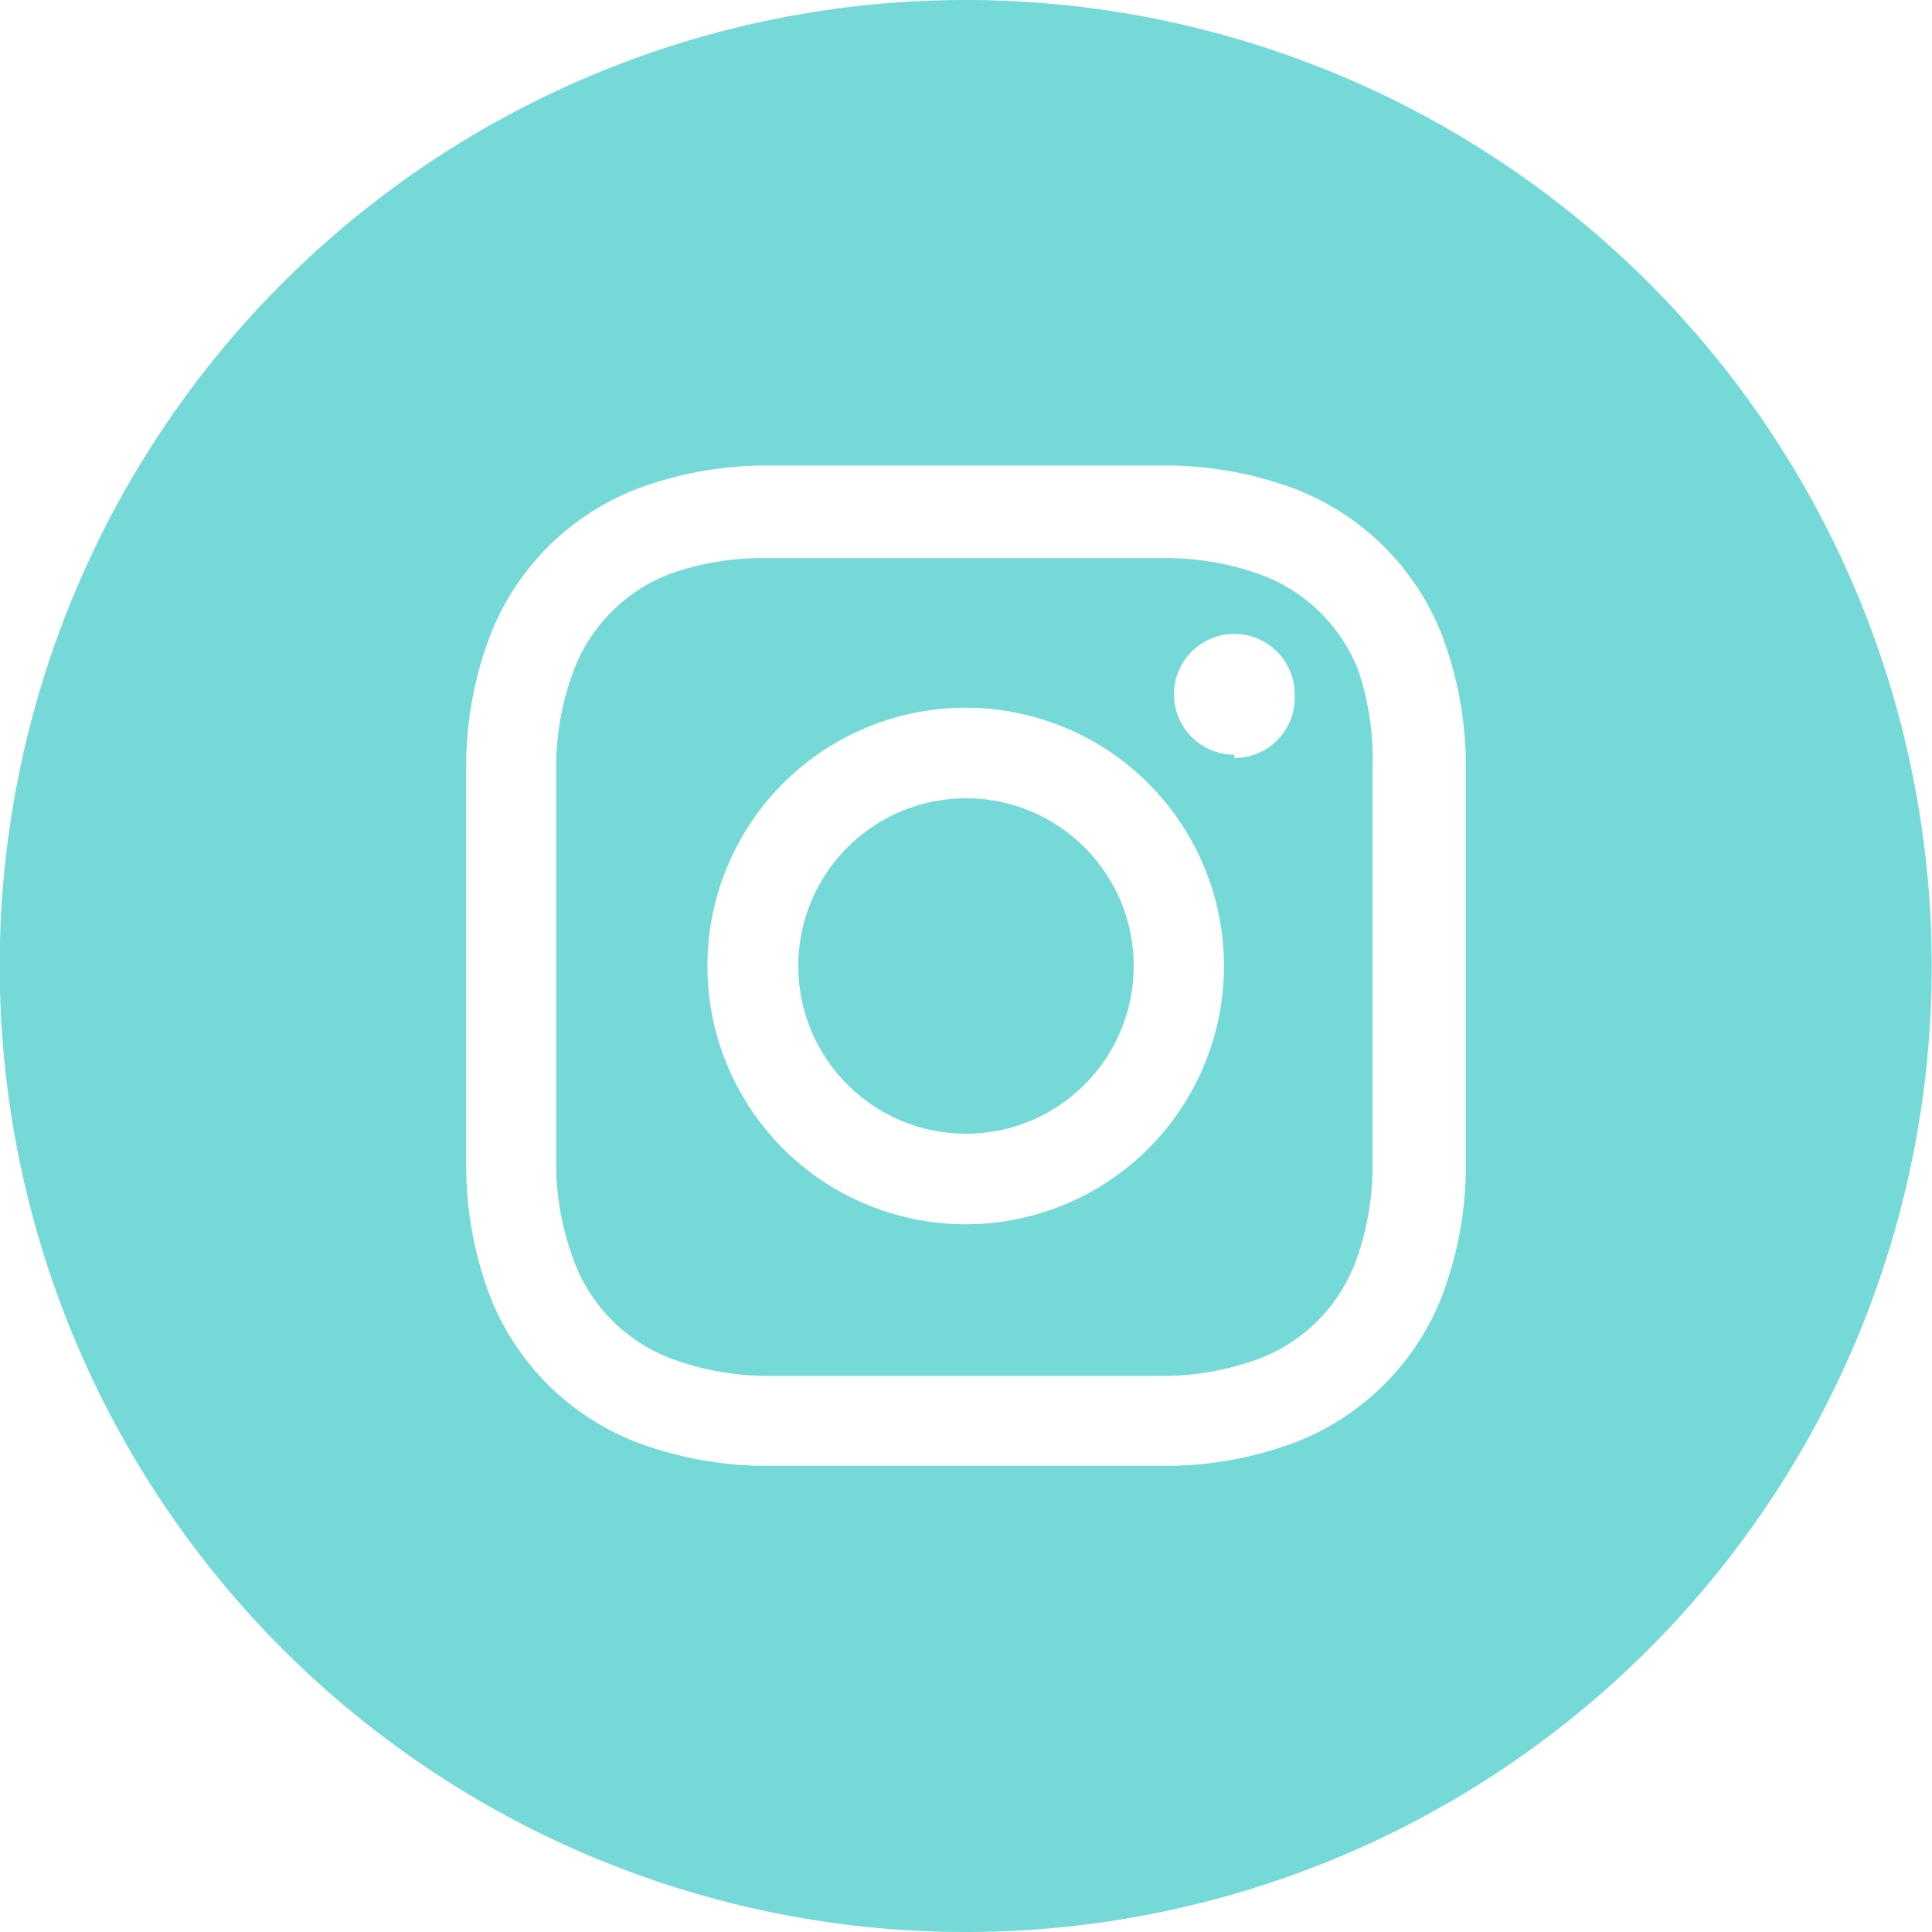
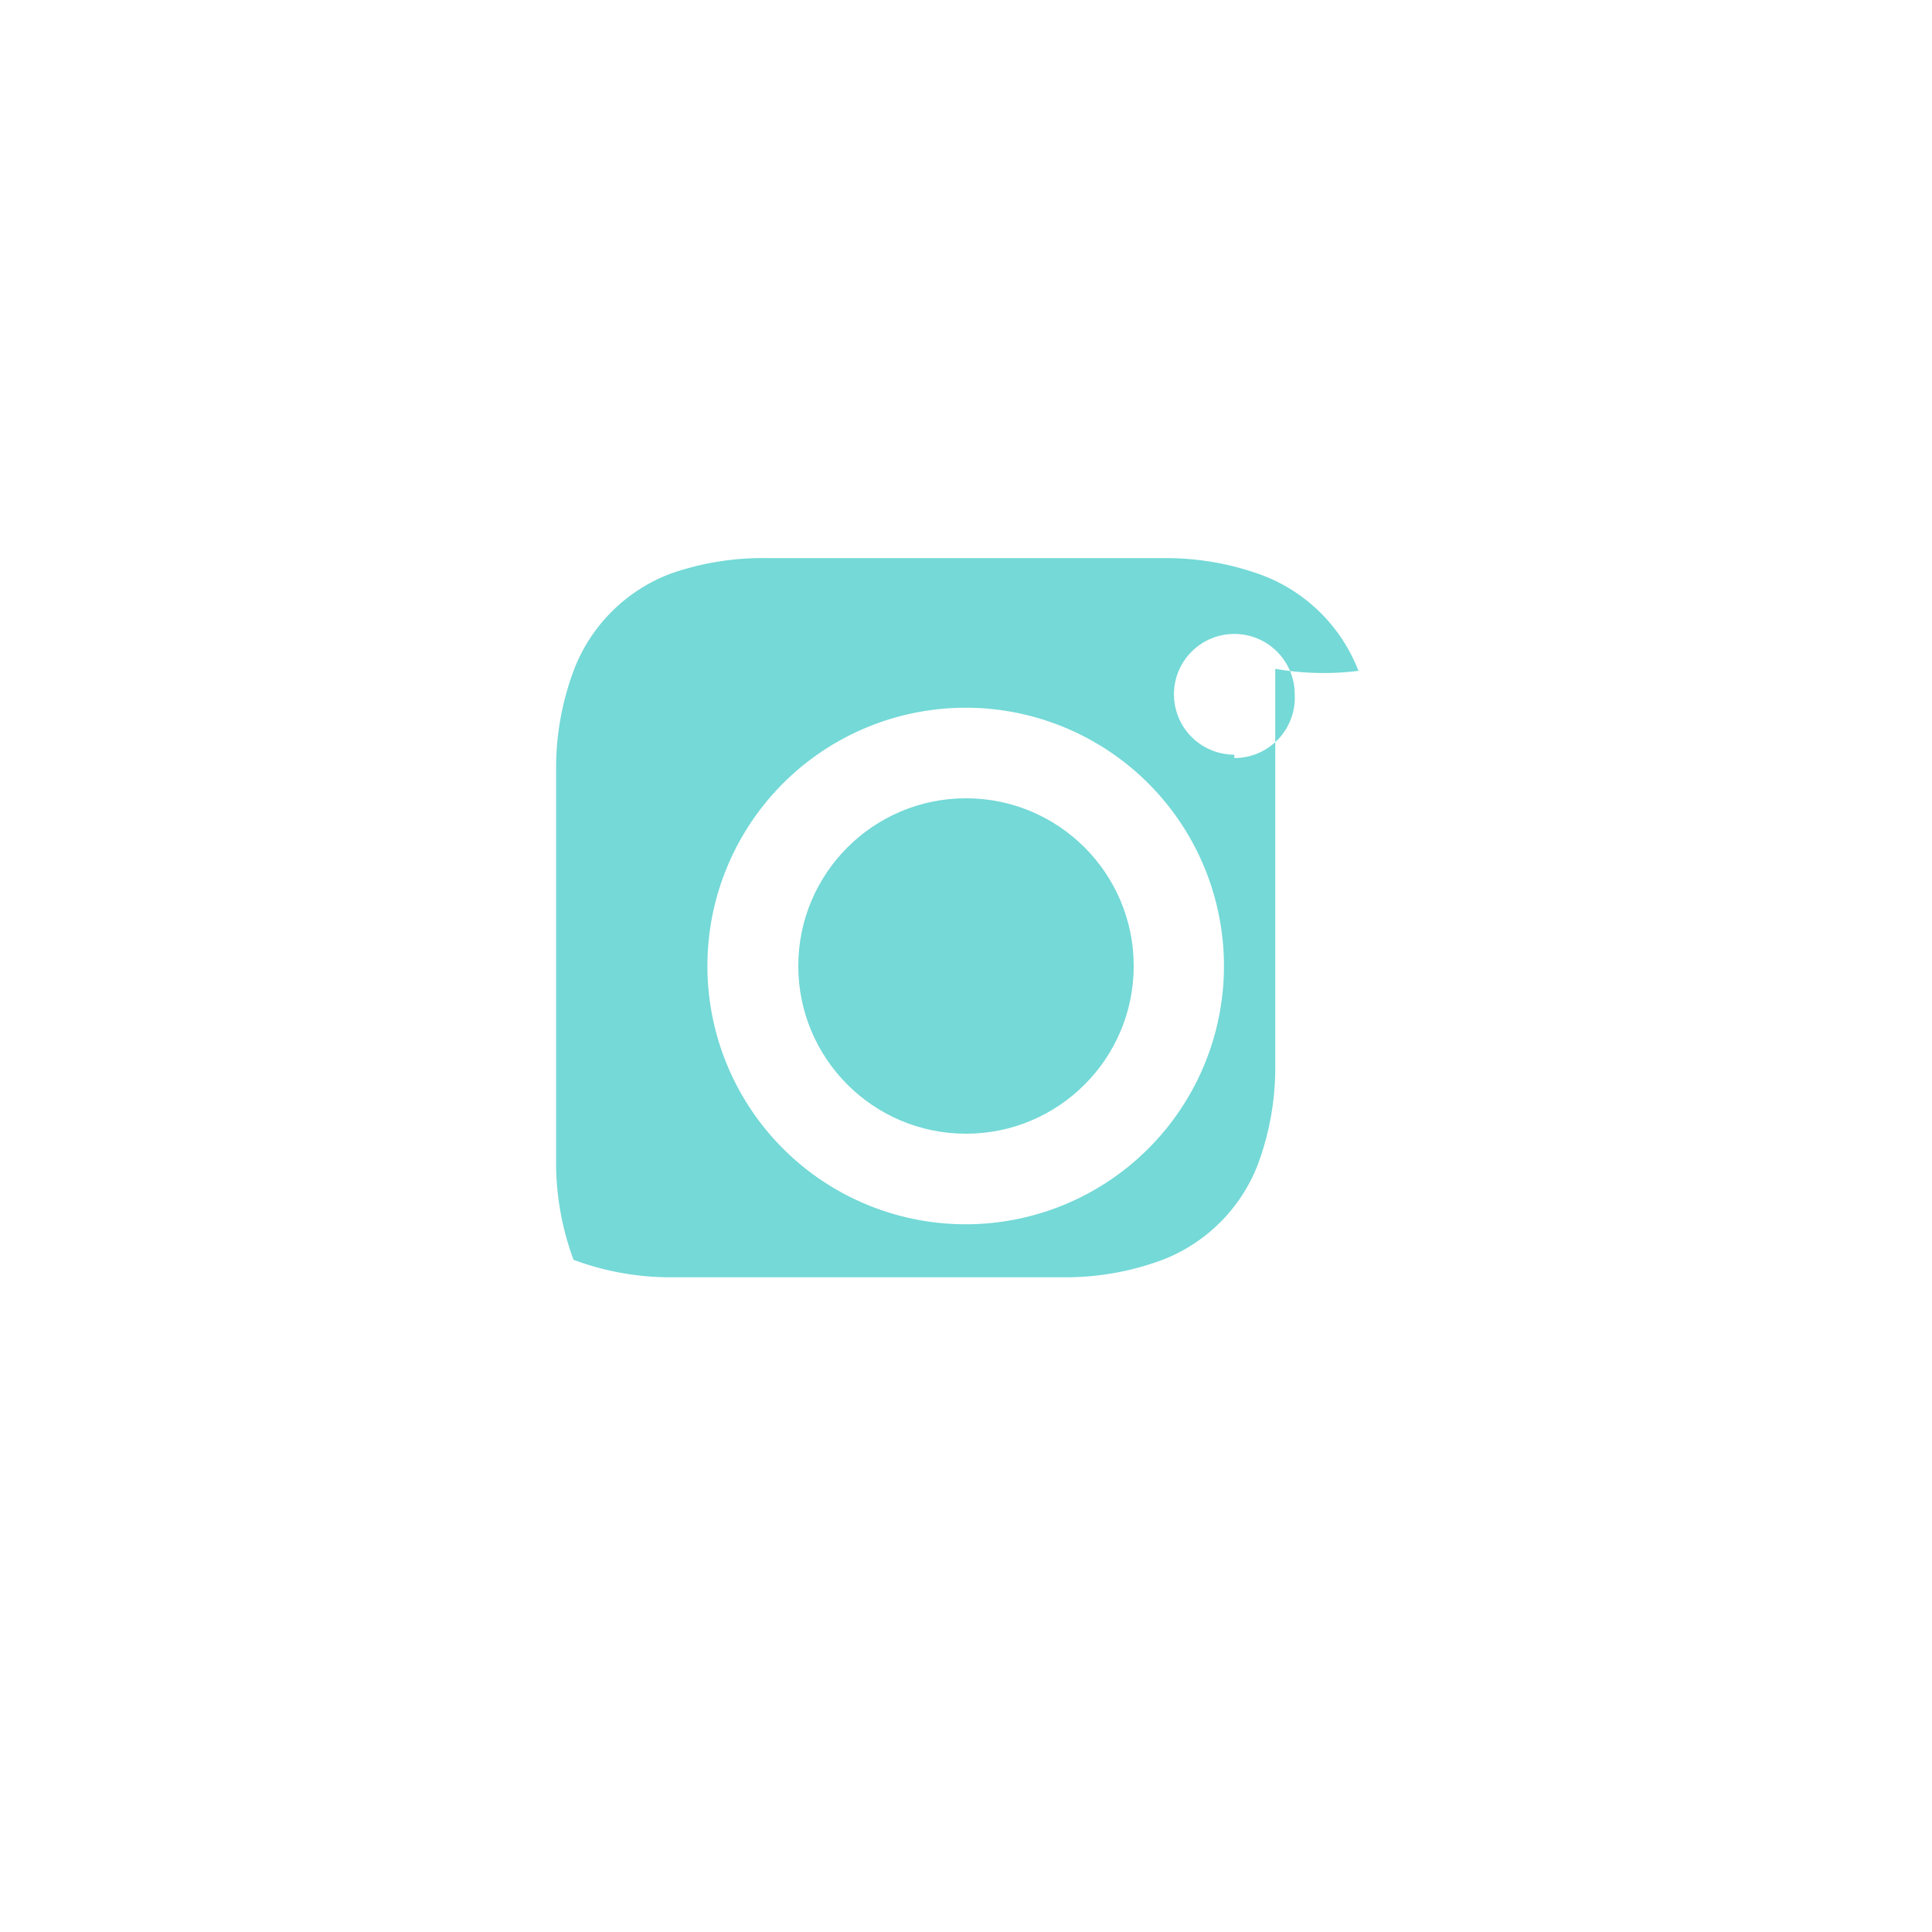
<svg xmlns="http://www.w3.org/2000/svg" viewBox="0 0 28.8 28.8">
  <defs>
    <style>.a{fill:#74d9d7;}</style>
  </defs>
  <title>instagram</title>
-   <path class="a" d="M20.25,10a2.48,2.48,0,0,0-1.42-1.42,4.15,4.15,0,0,0-1.39-.26c-.79,0-1,0-3,0s-2.24,0-3,0A4.15,4.15,0,0,0,10,8.55,2.48,2.48,0,0,0,8.55,10a4.15,4.15,0,0,0-.26,1.39c0,.79,0,1,0,3s0,2.24,0,3a4.15,4.15,0,0,0,.26,1.39A2.48,2.48,0,0,0,10,20.25a4.15,4.15,0,0,0,1.39.26c.79,0,1,0,3,0s2.24,0,3,0a4.15,4.15,0,0,0,1.39-.26,2.48,2.48,0,0,0,1.42-1.42,4.15,4.15,0,0,0,.26-1.39c0-.79,0-1,0-3s0-2.24,0-3A4.15,4.15,0,0,0,20.25,10ZM14.4,18.25a3.85,3.85,0,1,1,2.72-1.13A3.85,3.85,0,0,1,14.4,18.25Zm4-7a.9.9,0,1,1,.9-.9A.9.9,0,0,1,18.4,11.3Z" />
+   <path class="a" d="M20.25,10a2.48,2.48,0,0,0-1.42-1.42,4.15,4.15,0,0,0-1.39-.26c-.79,0-1,0-3,0s-2.24,0-3,0A4.15,4.15,0,0,0,10,8.55,2.48,2.48,0,0,0,8.55,10a4.15,4.15,0,0,0-.26,1.39c0,.79,0,1,0,3s0,2.24,0,3a4.15,4.15,0,0,0,.26,1.39a4.15,4.15,0,0,0,1.39.26c.79,0,1,0,3,0s2.24,0,3,0a4.15,4.15,0,0,0,1.39-.26,2.48,2.48,0,0,0,1.42-1.42,4.15,4.15,0,0,0,.26-1.39c0-.79,0-1,0-3s0-2.24,0-3A4.15,4.15,0,0,0,20.25,10ZM14.4,18.25a3.85,3.85,0,1,1,2.72-1.13A3.85,3.85,0,0,1,14.4,18.25Zm4-7a.9.9,0,1,1,.9-.9A.9.9,0,0,1,18.4,11.3Z" />
  <circle class="a" cx="14.4" cy="14.4" r="2.5" />
-   <path class="a" d="M14.4,0A14.4,14.4,0,1,0,24.58,4.22,14.4,14.4,0,0,0,14.4,0Zm7.45,17.49a5.51,5.51,0,0,1-.35,1.82,3.83,3.83,0,0,1-2.19,2.19,5.51,5.51,0,0,1-1.82.35c-.8,0-1.06,0-3.09,0s-2.29,0-3.09,0a5.51,5.51,0,0,1-1.82-.35,3.83,3.83,0,0,1-2.19-2.19,5.51,5.51,0,0,1-.35-1.82c0-.8,0-1.06,0-3.09s0-2.29,0-3.09a5.51,5.51,0,0,1,.35-1.82A3.83,3.83,0,0,1,9.49,7.29a5.51,5.51,0,0,1,1.82-.35c.8,0,1.06,0,3.09,0s2.29,0,3.09,0a5.51,5.51,0,0,1,1.82.35,3.83,3.83,0,0,1,2.19,2.19,5.51,5.51,0,0,1,.35,1.82c0,.8,0,1.06,0,3.09s0,2.29,0,3.09Z" />
</svg>